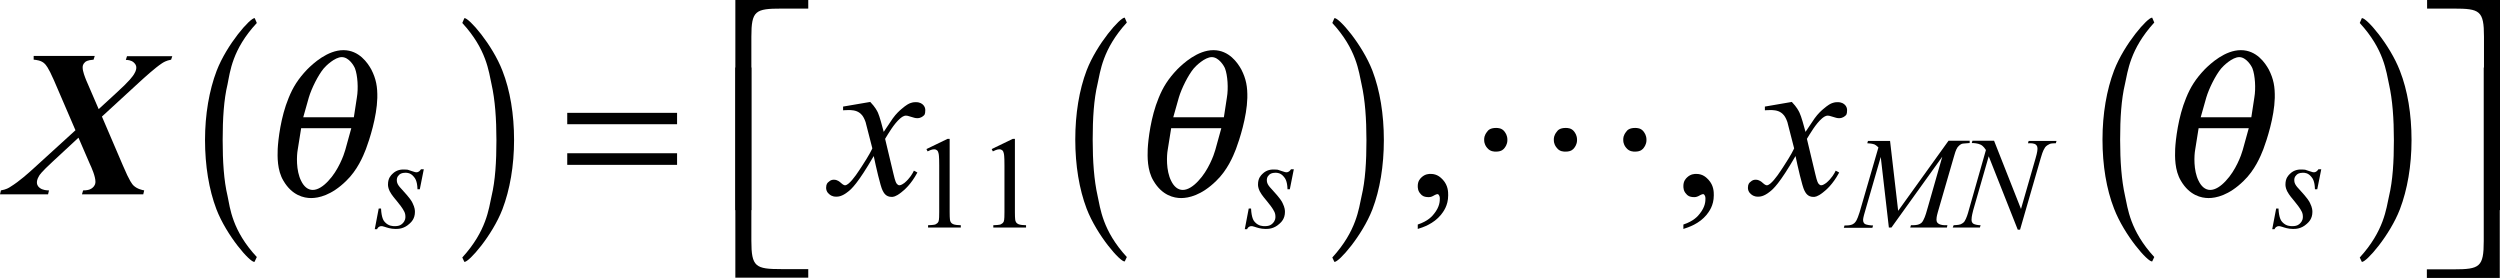
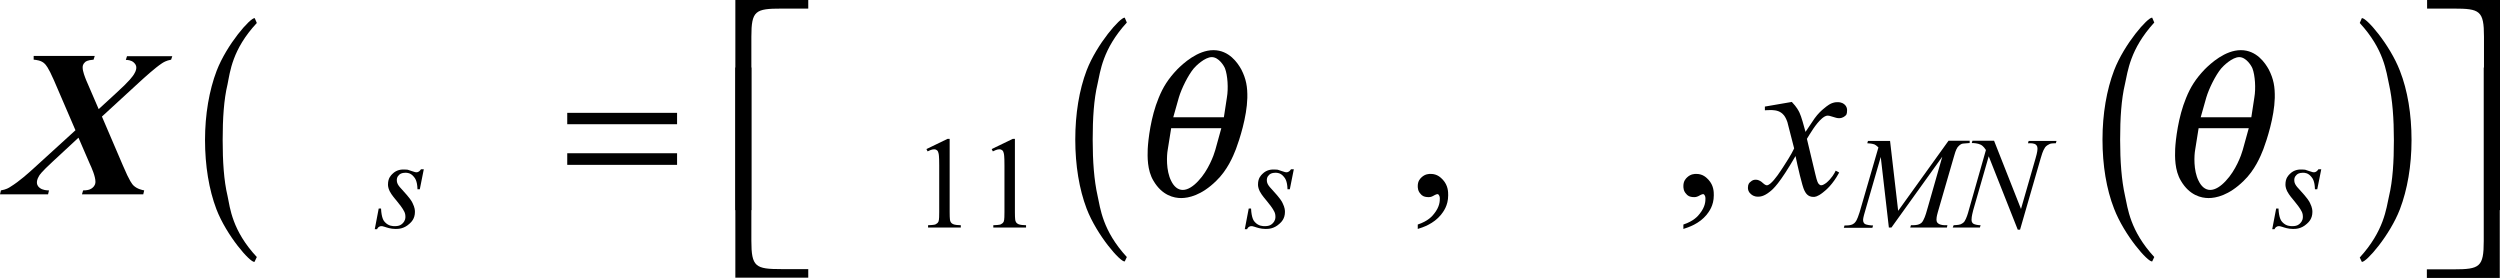
<svg xmlns="http://www.w3.org/2000/svg" version="1.1" id="レイヤー_1" x="0px" y="0px" viewBox="0 0 107.67 11.96" style="enable-background:new 0 0 107.67 11.96;" xml:space="preserve">
  <g>
    <path d="M3.25,5.61L2.32,3.45c-0.25-0.57-0.35-0.66-0.4-0.71C1.78,2.6,1.56,2.58,1.45,2.57V2.41h2.63L4.03,2.57   C3.76,2.59,3.69,2.65,3.66,2.68c-0.1,0.09-0.1,0.18-0.1,0.23c0,0.17,0.1,0.41,0.15,0.54L4.25,4.7l0.73-0.67   c0.62-0.56,0.73-0.74,0.79-0.83c0.1-0.16,0.1-0.25,0.1-0.29c0-0.12-0.07-0.18-0.11-0.22c-0.11-0.1-0.27-0.11-0.34-0.11l0.05-0.16   h1.95L7.37,2.57c-0.22,0.04-0.34,0.12-0.4,0.16C6.68,2.92,6.22,3.34,5.99,3.55l-1.6,1.47l0.9,2.1C5.59,7.83,5.7,7.94,5.75,7.99   C5.91,8.14,6.11,8.18,6.21,8.2L6.17,8.37H3.53L3.58,8.2c0.28,0,0.36-0.08,0.4-0.11c0.13-0.11,0.13-0.21,0.13-0.27   c0-0.22-0.16-0.59-0.25-0.78L3.38,5.93l-1.1,1.02C1.76,7.43,1.71,7.53,1.68,7.58C1.59,7.73,1.59,7.82,1.59,7.86   c0,0.13,0.08,0.2,0.12,0.23c0.12,0.1,0.31,0.11,0.4,0.11L2.07,8.37H0L0.04,8.2c0.23-0.04,0.34-0.11,0.4-0.15   c0.41-0.25,0.81-0.62,1.01-0.8L3.25,5.61z" />
-     <path d="M15.13,5.52l-0.26,0.94c-0.06,0.22-0.3,0.88-0.73,1.33c-0.21,0.23-0.45,0.39-0.67,0.39c-0.22,0-0.39-0.16-0.5-0.39   c-0.23-0.45-0.19-1.11-0.15-1.33l0.15-0.94H15.13z M13.06,5.05L13.3,4.2c0.12-0.4,0.4-0.96,0.64-1.25   c0.09-0.11,0.48-0.49,0.78-0.49c0.31,0,0.53,0.38,0.57,0.49c0.11,0.29,0.15,0.85,0.08,1.25l-0.13,0.85H13.06z M14.79,2.16   c-0.68,0-1.3,0.57-1.56,0.83c-0.39,0.41-0.61,0.76-0.8,1.23c-0.34,0.82-0.45,1.8-0.47,2.2c-0.01,0.31-0.03,0.91,0.25,1.37   c0.37,0.63,0.88,0.74,1.19,0.74c0.31,0,0.87-0.11,1.51-0.74c0.48-0.46,0.73-1.06,0.85-1.37c0.15-0.4,0.47-1.38,0.49-2.2   c0.01-0.48-0.05-0.82-0.26-1.23C15.84,2.72,15.47,2.16,14.79,2.16z" />
    <path d="M52.6,5.52l-0.26,0.94c-0.06,0.22-0.3,0.88-0.73,1.33c-0.21,0.23-0.45,0.39-0.67,0.39s-0.39-0.16-0.5-0.39   c-0.23-0.45-0.19-1.11-0.15-1.33l0.15-0.94H52.6z M50.53,5.05l0.24-0.85c0.12-0.4,0.4-0.96,0.64-1.25   c0.09-0.11,0.48-0.49,0.78-0.49s0.53,0.38,0.57,0.49c0.11,0.29,0.15,0.85,0.08,1.25l-0.13,0.85H50.53z M52.26,2.16   c-0.68,0-1.3,0.57-1.56,0.83c-0.39,0.41-0.61,0.76-0.8,1.23c-0.34,0.82-0.45,1.8-0.47,2.2c-0.01,0.31-0.03,0.91,0.25,1.37   c0.37,0.63,0.88,0.74,1.19,0.74c0.31,0,0.87-0.11,1.51-0.74c0.48-0.46,0.73-1.06,0.85-1.37c0.15-0.4,0.47-1.38,0.49-2.2   c0.01-0.48-0.05-0.82-0.26-1.23C53.31,2.72,52.94,2.16,52.26,2.16z" />
    <path d="M96.85,5.52l-0.26,0.94c-0.06,0.22-0.3,0.88-0.73,1.33c-0.21,0.23-0.45,0.39-0.67,0.39c-0.22,0-0.39-0.16-0.5-0.39   c-0.23-0.45-0.19-1.11-0.15-1.33l0.15-0.94H96.85z M94.78,5.05l0.24-0.85c0.12-0.4,0.4-0.96,0.64-1.25   c0.09-0.11,0.48-0.49,0.78-0.49s0.53,0.38,0.57,0.49c0.11,0.29,0.15,0.85,0.08,1.25l-0.13,0.85H94.78z M96.51,2.16   c-0.68,0-1.3,0.57-1.56,0.83c-0.39,0.41-0.61,0.76-0.8,1.23c-0.34,0.82-0.45,1.8-0.47,2.2c-0.01,0.31-0.03,0.91,0.25,1.37   c0.37,0.63,0.88,0.74,1.19,0.74s0.87-0.11,1.51-0.74c0.48-0.46,0.73-1.06,0.85-1.37c0.15-0.4,0.47-1.38,0.49-2.2   c0.01-0.48-0.05-0.82-0.26-1.23C97.56,2.72,97.19,2.16,96.51,2.16z" />
    <path d="M18.25,7.3l-0.17,0.85h-0.1c-0.01-0.37-0.11-0.48-0.16-0.54c-0.14-0.17-0.29-0.17-0.36-0.17c-0.17,0-0.24,0.06-0.27,0.09   c-0.1,0.09-0.1,0.18-0.1,0.23c0,0.09,0.03,0.15,0.04,0.17c0.04,0.08,0.13,0.18,0.18,0.23c0.36,0.39,0.43,0.52,0.46,0.59   c0.1,0.2,0.1,0.32,0.1,0.38c0,0.29-0.16,0.44-0.24,0.51c-0.24,0.22-0.48,0.22-0.6,0.22c-0.2,0-0.37-0.06-0.46-0.09   c-0.09-0.03-0.12-0.03-0.14-0.03c-0.12,0-0.17,0.08-0.19,0.13h-0.1l0.17-0.89h0.1c0.02,0.42,0.12,0.54,0.17,0.59   c0.16,0.17,0.34,0.17,0.43,0.17c0.21,0,0.29-0.08,0.33-0.12c0.12-0.12,0.12-0.23,0.12-0.29c0-0.11-0.03-0.17-0.04-0.2   c-0.08-0.17-0.24-0.36-0.32-0.46c-0.25-0.29-0.29-0.39-0.32-0.44c-0.07-0.15-0.07-0.24-0.07-0.29c0-0.27,0.13-0.39,0.19-0.45   c0.19-0.19,0.4-0.19,0.5-0.19c0.09,0,0.14,0.01,0.16,0.01c0.04,0.01,0.13,0.04,0.18,0.06c0.14,0.05,0.17,0.05,0.19,0.05   c0.12,0,0.17-0.09,0.2-0.13H18.25z" />
    <path d="M55.72,7.3l-0.17,0.85h-0.1c-0.01-0.37-0.11-0.48-0.16-0.54c-0.14-0.17-0.29-0.17-0.36-0.17c-0.17,0-0.24,0.06-0.27,0.09   c-0.1,0.09-0.1,0.18-0.1,0.23c0,0.09,0.03,0.15,0.04,0.17c0.04,0.08,0.13,0.18,0.18,0.23c0.36,0.39,0.43,0.52,0.46,0.59   c0.1,0.2,0.1,0.32,0.1,0.38c0,0.29-0.16,0.44-0.24,0.51c-0.24,0.22-0.48,0.22-0.6,0.22c-0.2,0-0.37-0.06-0.46-0.09   c-0.09-0.03-0.12-0.03-0.14-0.03c-0.12,0-0.17,0.08-0.19,0.13h-0.1l0.17-0.89h0.1c0.02,0.42,0.12,0.54,0.17,0.59   c0.16,0.17,0.34,0.17,0.43,0.17c0.21,0,0.29-0.08,0.33-0.12c0.12-0.12,0.12-0.23,0.12-0.29c0-0.11-0.03-0.17-0.04-0.2   c-0.08-0.17-0.24-0.36-0.32-0.46c-0.25-0.29-0.29-0.39-0.32-0.44c-0.07-0.15-0.07-0.24-0.07-0.29c0-0.27,0.13-0.39,0.19-0.45   c0.19-0.19,0.4-0.19,0.5-0.19c0.09,0,0.14,0.01,0.16,0.01c0.04,0.01,0.13,0.04,0.18,0.06c0.14,0.05,0.17,0.05,0.19,0.05   c0.12,0,0.17-0.09,0.2-0.13H55.72z" />
    <path d="M81.4,6.06l0.35,3.02l2.17-3.02h0.91v0.1c-0.3,0.02-0.33,0.03-0.35,0.04c-0.09,0.04-0.14,0.11-0.17,0.14   c-0.08,0.11-0.13,0.31-0.16,0.41l-0.69,2.38C83.4,9.34,83.4,9.42,83.4,9.46c0,0.11,0.05,0.14,0.07,0.16   c0.1,0.08,0.26,0.08,0.33,0.08h0.07l-0.02,0.1h-1.58l0.03-0.1h0.07c0.21,0,0.28-0.04,0.32-0.06c0.09-0.04,0.13-0.13,0.15-0.17   c0.07-0.12,0.15-0.4,0.19-0.55l0.62-2.17L81.46,9.8h-0.11L81,6.76l-0.67,2.32c-0.09,0.3-0.09,0.36-0.09,0.4   c0,0.1,0.05,0.14,0.07,0.16c0.07,0.05,0.27,0.07,0.36,0.07l-0.03,0.1h-1.23l0.03-0.1h0.07c0.27,0,0.35-0.09,0.39-0.14   c0.09-0.1,0.15-0.32,0.19-0.43l0.81-2.79c-0.09-0.09-0.15-0.12-0.17-0.13c-0.08-0.03-0.23-0.05-0.31-0.05l0.03-0.1H81.4z" />
    <path d="M85.88,6.06l1.16,2.94l0.63-2.19c0.08-0.27,0.08-0.37,0.08-0.42c0-0.1-0.05-0.14-0.07-0.16c-0.07-0.06-0.2-0.06-0.27-0.06   c-0.03,0-0.06,0-0.07,0l0.03-0.1h1.2l-0.03,0.1c-0.19,0-0.25,0.02-0.28,0.04c-0.13,0.06-0.17,0.12-0.19,0.15   c-0.09,0.13-0.15,0.35-0.18,0.45L87,9.89h-0.1l-1.25-3.16l-0.67,2.33c-0.07,0.27-0.07,0.36-0.07,0.41c0,0.1,0.05,0.14,0.07,0.16   c0.07,0.05,0.24,0.07,0.32,0.07l-0.03,0.1H84.1l0.04-0.1c0.22-0.01,0.27-0.03,0.3-0.04c0.11-0.05,0.15-0.1,0.17-0.13   c0.08-0.12,0.15-0.35,0.18-0.47l0.74-2.6c-0.11-0.17-0.19-0.21-0.23-0.23c-0.12-0.06-0.3-0.07-0.38-0.07l0.03-0.1H85.88z" />
    <path d="M99.97,7.3L99.8,8.15h-0.1c-0.01-0.37-0.11-0.48-0.16-0.54c-0.14-0.17-0.29-0.17-0.36-0.17c-0.17,0-0.24,0.06-0.27,0.09   c-0.1,0.09-0.1,0.18-0.1,0.23c0,0.09,0.03,0.15,0.04,0.17c0.04,0.08,0.13,0.18,0.18,0.23c0.36,0.39,0.43,0.52,0.46,0.59   c0.1,0.2,0.1,0.32,0.1,0.38c0,0.29-0.16,0.44-0.24,0.51c-0.24,0.22-0.48,0.22-0.6,0.22c-0.2,0-0.37-0.06-0.46-0.09   c-0.09-0.03-0.12-0.03-0.14-0.03c-0.12,0-0.17,0.08-0.19,0.13h-0.1l0.17-0.89h0.1c0.02,0.42,0.12,0.54,0.17,0.59   c0.16,0.17,0.34,0.17,0.43,0.17c0.21,0,0.29-0.08,0.33-0.12c0.12-0.12,0.12-0.23,0.12-0.29c0-0.11-0.03-0.17-0.04-0.2   c-0.08-0.17-0.24-0.36-0.32-0.46c-0.25-0.29-0.29-0.39-0.32-0.44c-0.07-0.15-0.07-0.24-0.07-0.29c0-0.27,0.13-0.39,0.19-0.45   c0.19-0.19,0.4-0.19,0.5-0.19c0.09,0,0.14,0.01,0.16,0.01c0.04,0.01,0.13,0.04,0.18,0.06c0.14,0.05,0.17,0.05,0.19,0.05   c0.12,0,0.17-0.09,0.2-0.13H99.97z" />
-     <path d="M37.48,4.39c0.22,0.23,0.29,0.38,0.33,0.46C37.88,5,38,5.45,38.06,5.68l0.39-0.58c0.15-0.21,0.3-0.34,0.37-0.4   c0.22-0.19,0.33-0.24,0.39-0.26c0.11-0.04,0.19-0.04,0.23-0.04c0.19,0,0.26,0.07,0.3,0.1c0.11,0.1,0.11,0.2,0.11,0.25   c0,0.17-0.04,0.21-0.07,0.23c-0.12,0.11-0.23,0.11-0.28,0.11c-0.09,0-0.16-0.03-0.2-0.04c-0.21-0.07-0.25-0.07-0.28-0.07   c-0.11,0-0.2,0.08-0.25,0.12c-0.27,0.23-0.52,0.67-0.65,0.88l0.36,1.51c0.08,0.35,0.12,0.39,0.14,0.42   c0.06,0.07,0.1,0.07,0.11,0.07c0.09,0,0.17-0.07,0.22-0.1c0.24-0.2,0.36-0.42,0.41-0.53l0.15,0.08c-0.28,0.52-0.56,0.75-0.7,0.86   c-0.24,0.19-0.35,0.19-0.41,0.19c-0.25,0-0.34-0.18-0.39-0.28c-0.09-0.17-0.29-1.04-0.38-1.48c-0.69,1.19-0.96,1.42-1.1,1.53   c-0.27,0.22-0.44,0.22-0.52,0.22c-0.18,0-0.27-0.08-0.32-0.13c-0.11-0.1-0.11-0.21-0.11-0.26c0-0.15,0.06-0.21,0.1-0.24   c0.1-0.1,0.19-0.1,0.24-0.1c0.14,0,0.25,0.09,0.3,0.14c0.11,0.1,0.16,0.1,0.18,0.1c0.05,0,0.11-0.05,0.14-0.07   c0.21-0.17,0.44-0.54,0.56-0.72c0.36-0.55,0.43-0.72,0.47-0.8c-0.27-1.07-0.29-1.11-0.29-1.13c-0.1-0.29-0.21-0.36-0.26-0.4   c-0.16-0.12-0.37-0.12-0.48-0.12c-0.1,0-0.19,0.01-0.23,0.01V4.59L37.48,4.39z" />
    <path d="M77.17,4.39c0.22,0.23,0.29,0.38,0.33,0.46c0.08,0.16,0.2,0.61,0.26,0.83l0.39-0.58c0.15-0.21,0.3-0.34,0.37-0.4   c0.22-0.19,0.33-0.24,0.39-0.26c0.11-0.04,0.19-0.04,0.23-0.04c0.19,0,0.26,0.07,0.3,0.1c0.11,0.1,0.11,0.2,0.11,0.25   c0,0.17-0.04,0.21-0.07,0.23c-0.12,0.11-0.23,0.11-0.28,0.11c-0.09,0-0.16-0.03-0.2-0.04c-0.21-0.07-0.25-0.07-0.28-0.07   c-0.11,0-0.2,0.08-0.25,0.12c-0.27,0.23-0.52,0.67-0.65,0.88l0.36,1.51c0.08,0.35,0.12,0.39,0.14,0.42   c0.06,0.07,0.1,0.07,0.11,0.07c0.09,0,0.17-0.07,0.22-0.1c0.24-0.2,0.36-0.42,0.41-0.53l0.15,0.08c-0.28,0.52-0.56,0.75-0.7,0.86   c-0.24,0.19-0.35,0.19-0.41,0.19c-0.25,0-0.34-0.18-0.39-0.28c-0.09-0.17-0.29-1.04-0.38-1.48c-0.69,1.19-0.96,1.42-1.1,1.53   c-0.27,0.22-0.44,0.22-0.52,0.22c-0.18,0-0.27-0.08-0.32-0.13c-0.11-0.1-0.11-0.21-0.11-0.26c0-0.15,0.06-0.21,0.1-0.24   c0.1-0.1,0.19-0.1,0.24-0.1c0.14,0,0.25,0.09,0.3,0.14c0.11,0.1,0.16,0.1,0.18,0.1c0.05,0,0.11-0.05,0.14-0.07   c0.21-0.17,0.44-0.54,0.56-0.72c0.36-0.55,0.43-0.72,0.47-0.8c-0.27-1.07-0.29-1.11-0.29-1.13c-0.1-0.29-0.21-0.36-0.26-0.4   c-0.16-0.12-0.37-0.12-0.48-0.12c-0.1,0-0.19,0.01-0.23,0.01V4.59L77.17,4.39z" />
    <path d="M11.06,11.07C10,9.93,9.91,8.97,9.8,8.44C9.64,7.77,9.59,6.95,9.59,6.03S9.64,4.29,9.8,3.63C9.91,3.09,10,2.13,11.06,0.99   l-0.09-0.21c-0.19-0.02-1.2,1.13-1.64,2.27C9.01,3.89,8.83,4.93,8.83,6.03s0.17,2.14,0.49,2.98c0.44,1.14,1.45,2.3,1.64,2.27   L11.06,11.07z" />
-     <path d="M20,11.28c0.19,0.02,1.2-1.13,1.64-2.27c0.32-0.84,0.5-1.87,0.5-2.98s-0.17-2.14-0.5-2.98C21.2,1.91,20.19,0.76,20,0.78   l-0.09,0.21c1.05,1.14,1.14,2.1,1.26,2.64c0.15,0.67,0.21,1.48,0.21,2.41s-0.05,1.74-0.21,2.41c-0.12,0.53-0.21,1.49-1.26,2.64   L20,11.28z" />
    <path d="M29.16,6.6h-4.73V7.1h4.73V6.6z M29.16,4.86h-4.73v0.49h4.73V4.86z" />
    <path d="M48.53,11.07c-1.05-1.14-1.14-2.1-1.26-2.64c-0.15-0.67-0.21-1.48-0.21-2.41s0.05-1.74,0.21-2.41   c0.12-0.53,0.21-1.49,1.26-2.64l-0.09-0.21c-0.19-0.02-1.2,1.13-1.64,2.27c-0.32,0.84-0.49,1.87-0.49,2.98s0.17,2.14,0.49,2.98   c0.44,1.14,1.45,2.3,1.64,2.27L48.53,11.07z" />
-     <path d="M57.47,11.28c0.19,0.02,1.2-1.13,1.64-2.27c0.32-0.84,0.49-1.87,0.49-2.98s-0.17-2.14-0.49-2.98   c-0.44-1.14-1.45-2.3-1.64-2.27l-0.09,0.21c1.05,1.14,1.14,2.1,1.26,2.64c0.15,0.67,0.21,1.48,0.21,2.41s-0.05,1.74-0.21,2.41   c-0.12,0.53-0.21,1.49-1.26,2.64L57.47,11.28z" />
    <path d="M92.78,11.07c-1.05-1.14-1.14-2.1-1.26-2.64c-0.15-0.67-0.21-1.48-0.21-2.41s0.05-1.74,0.21-2.41   c0.12-0.53,0.21-1.49,1.26-2.64l-0.09-0.21c-0.19-0.02-1.2,1.13-1.64,2.27c-0.32,0.84-0.5,1.87-0.5,2.98s0.17,2.14,0.5,2.98   c0.44,1.14,1.45,2.3,1.64,2.27L92.78,11.07z" />
    <path d="M101.72,11.28c0.19,0.02,1.2-1.13,1.64-2.27c0.32-0.84,0.5-1.87,0.5-2.98s-0.17-2.14-0.5-2.98   c-0.44-1.14-1.45-2.3-1.64-2.27l-0.09,0.21c1.05,1.14,1.14,2.1,1.26,2.64c0.15,0.67,0.21,1.48,0.21,2.41s-0.05,1.74-0.21,2.41   c-0.12,0.53-0.21,1.49-1.26,2.64L101.72,11.28z" />
    <path d="M32.36,9.05V1.58c0-1.12,0.17-1.21,1.3-1.21h1.15V0h-3.14v9.05H32.36z" />
    <path d="M31.67,2.91v9.05h3.14v-0.37h-1.15c-1.12,0-1.3-0.09-1.3-1.22V2.91H31.67z" />
    <path d="M107.67,9.05V0h-3.14v0.37h1.15c1.12,0,1.3,0.09,1.3,1.21v7.47H107.67z" />
    <path d="M106.97,2.91v7.47c0,1.12-0.17,1.22-1.3,1.22h-1.15v0.37h3.14V2.91H106.97z" />
    <path d="M39.9,6.42l0.91-0.44h0.09v3.16c0,0.31,0.02,0.37,0.03,0.39c0.03,0.08,0.08,0.1,0.11,0.12c0.08,0.04,0.25,0.05,0.34,0.05   v0.1h-1.41V9.7c0.27-0.01,0.32-0.03,0.34-0.05c0.08-0.04,0.1-0.09,0.11-0.11c0.03-0.07,0.03-0.29,0.03-0.4V7.12   c0-0.41-0.02-0.49-0.03-0.52c-0.02-0.09-0.05-0.12-0.07-0.13c-0.05-0.04-0.1-0.04-0.12-0.04c-0.1,0-0.22,0.06-0.28,0.09L39.9,6.42z   " />
    <path d="M42.71,6.42l0.91-0.44h0.09v3.16c0,0.31,0.02,0.37,0.03,0.39c0.03,0.08,0.08,0.1,0.11,0.12c0.08,0.04,0.25,0.05,0.34,0.05   v0.1h-1.41V9.7c0.27-0.01,0.32-0.03,0.34-0.05c0.08-0.04,0.1-0.09,0.11-0.11c0.03-0.07,0.03-0.29,0.03-0.4V7.12   c0-0.41-0.02-0.49-0.03-0.52c-0.02-0.09-0.05-0.12-0.07-0.13c-0.05-0.04-0.1-0.04-0.12-0.04c-0.1,0-0.22,0.06-0.28,0.09L42.71,6.42   z" />
    <path d="M61.06,9.86V9.67c0.45-0.15,0.62-0.36,0.7-0.46c0.25-0.31,0.25-0.55,0.25-0.67c0-0.08-0.03-0.12-0.04-0.14   c-0.03-0.04-0.05-0.04-0.06-0.04c-0.05,0-0.16,0.06-0.21,0.09c-0.08,0.04-0.14,0.04-0.17,0.04c-0.22,0-0.3-0.08-0.34-0.13   c-0.13-0.13-0.13-0.28-0.13-0.35c0-0.22,0.11-0.32,0.16-0.37c0.16-0.15,0.32-0.15,0.4-0.15c0.29,0,0.44,0.17,0.52,0.25   c0.23,0.25,0.23,0.53,0.23,0.67c0,0.45-0.21,0.71-0.31,0.84C61.74,9.64,61.29,9.79,61.06,9.86z" />
    <path d="M72.5,9.86V9.67c0.45-0.15,0.62-0.36,0.7-0.46c0.25-0.31,0.25-0.55,0.25-0.67c0-0.08-0.03-0.12-0.04-0.14   c-0.03-0.04-0.05-0.04-0.06-0.04c-0.05,0-0.16,0.06-0.21,0.09C73.05,8.49,73,8.49,72.97,8.49c-0.22,0-0.3-0.08-0.34-0.13   C72.5,8.23,72.5,8.08,72.5,8.01c0-0.22,0.11-0.32,0.16-0.37c0.16-0.15,0.32-0.15,0.4-0.15c0.29,0,0.44,0.17,0.52,0.25   c0.23,0.25,0.23,0.53,0.23,0.67c0,0.45-0.21,0.71-0.31,0.84C73.18,9.64,72.72,9.79,72.5,9.86z" />
-     <path d="M64.43,6.53c0.25,0,0.33-0.11,0.37-0.16c0.12-0.16,0.12-0.28,0.12-0.35c0-0.19-0.08-0.29-0.12-0.35   c-0.12-0.16-0.29-0.16-0.37-0.16c-0.25,0-0.34,0.1-0.38,0.16c-0.13,0.16-0.13,0.28-0.13,0.35c0,0.19,0.08,0.29,0.13,0.35   C64.18,6.53,64.35,6.53,64.43,6.53z M67.43,6.53c0.25,0,0.33-0.11,0.37-0.16c0.12-0.16,0.12-0.28,0.12-0.35   c0-0.19-0.08-0.29-0.12-0.35c-0.12-0.16-0.29-0.16-0.37-0.16c-0.25,0-0.34,0.1-0.38,0.16c-0.13,0.16-0.13,0.28-0.13,0.35   c0,0.19,0.08,0.29,0.13,0.35C67.17,6.53,67.34,6.53,67.43,6.53z M70.42,6.53c0.25,0,0.33-0.11,0.37-0.16   c0.12-0.16,0.12-0.28,0.12-0.35c0-0.19-0.08-0.29-0.12-0.35c-0.12-0.16-0.29-0.16-0.37-0.16c-0.25,0-0.34,0.1-0.38,0.16   c-0.13,0.16-0.13,0.28-0.13,0.35c0,0.19,0.08,0.29,0.13,0.35C70.17,6.53,70.34,6.53,70.42,6.53z" />
  </g>
</svg>